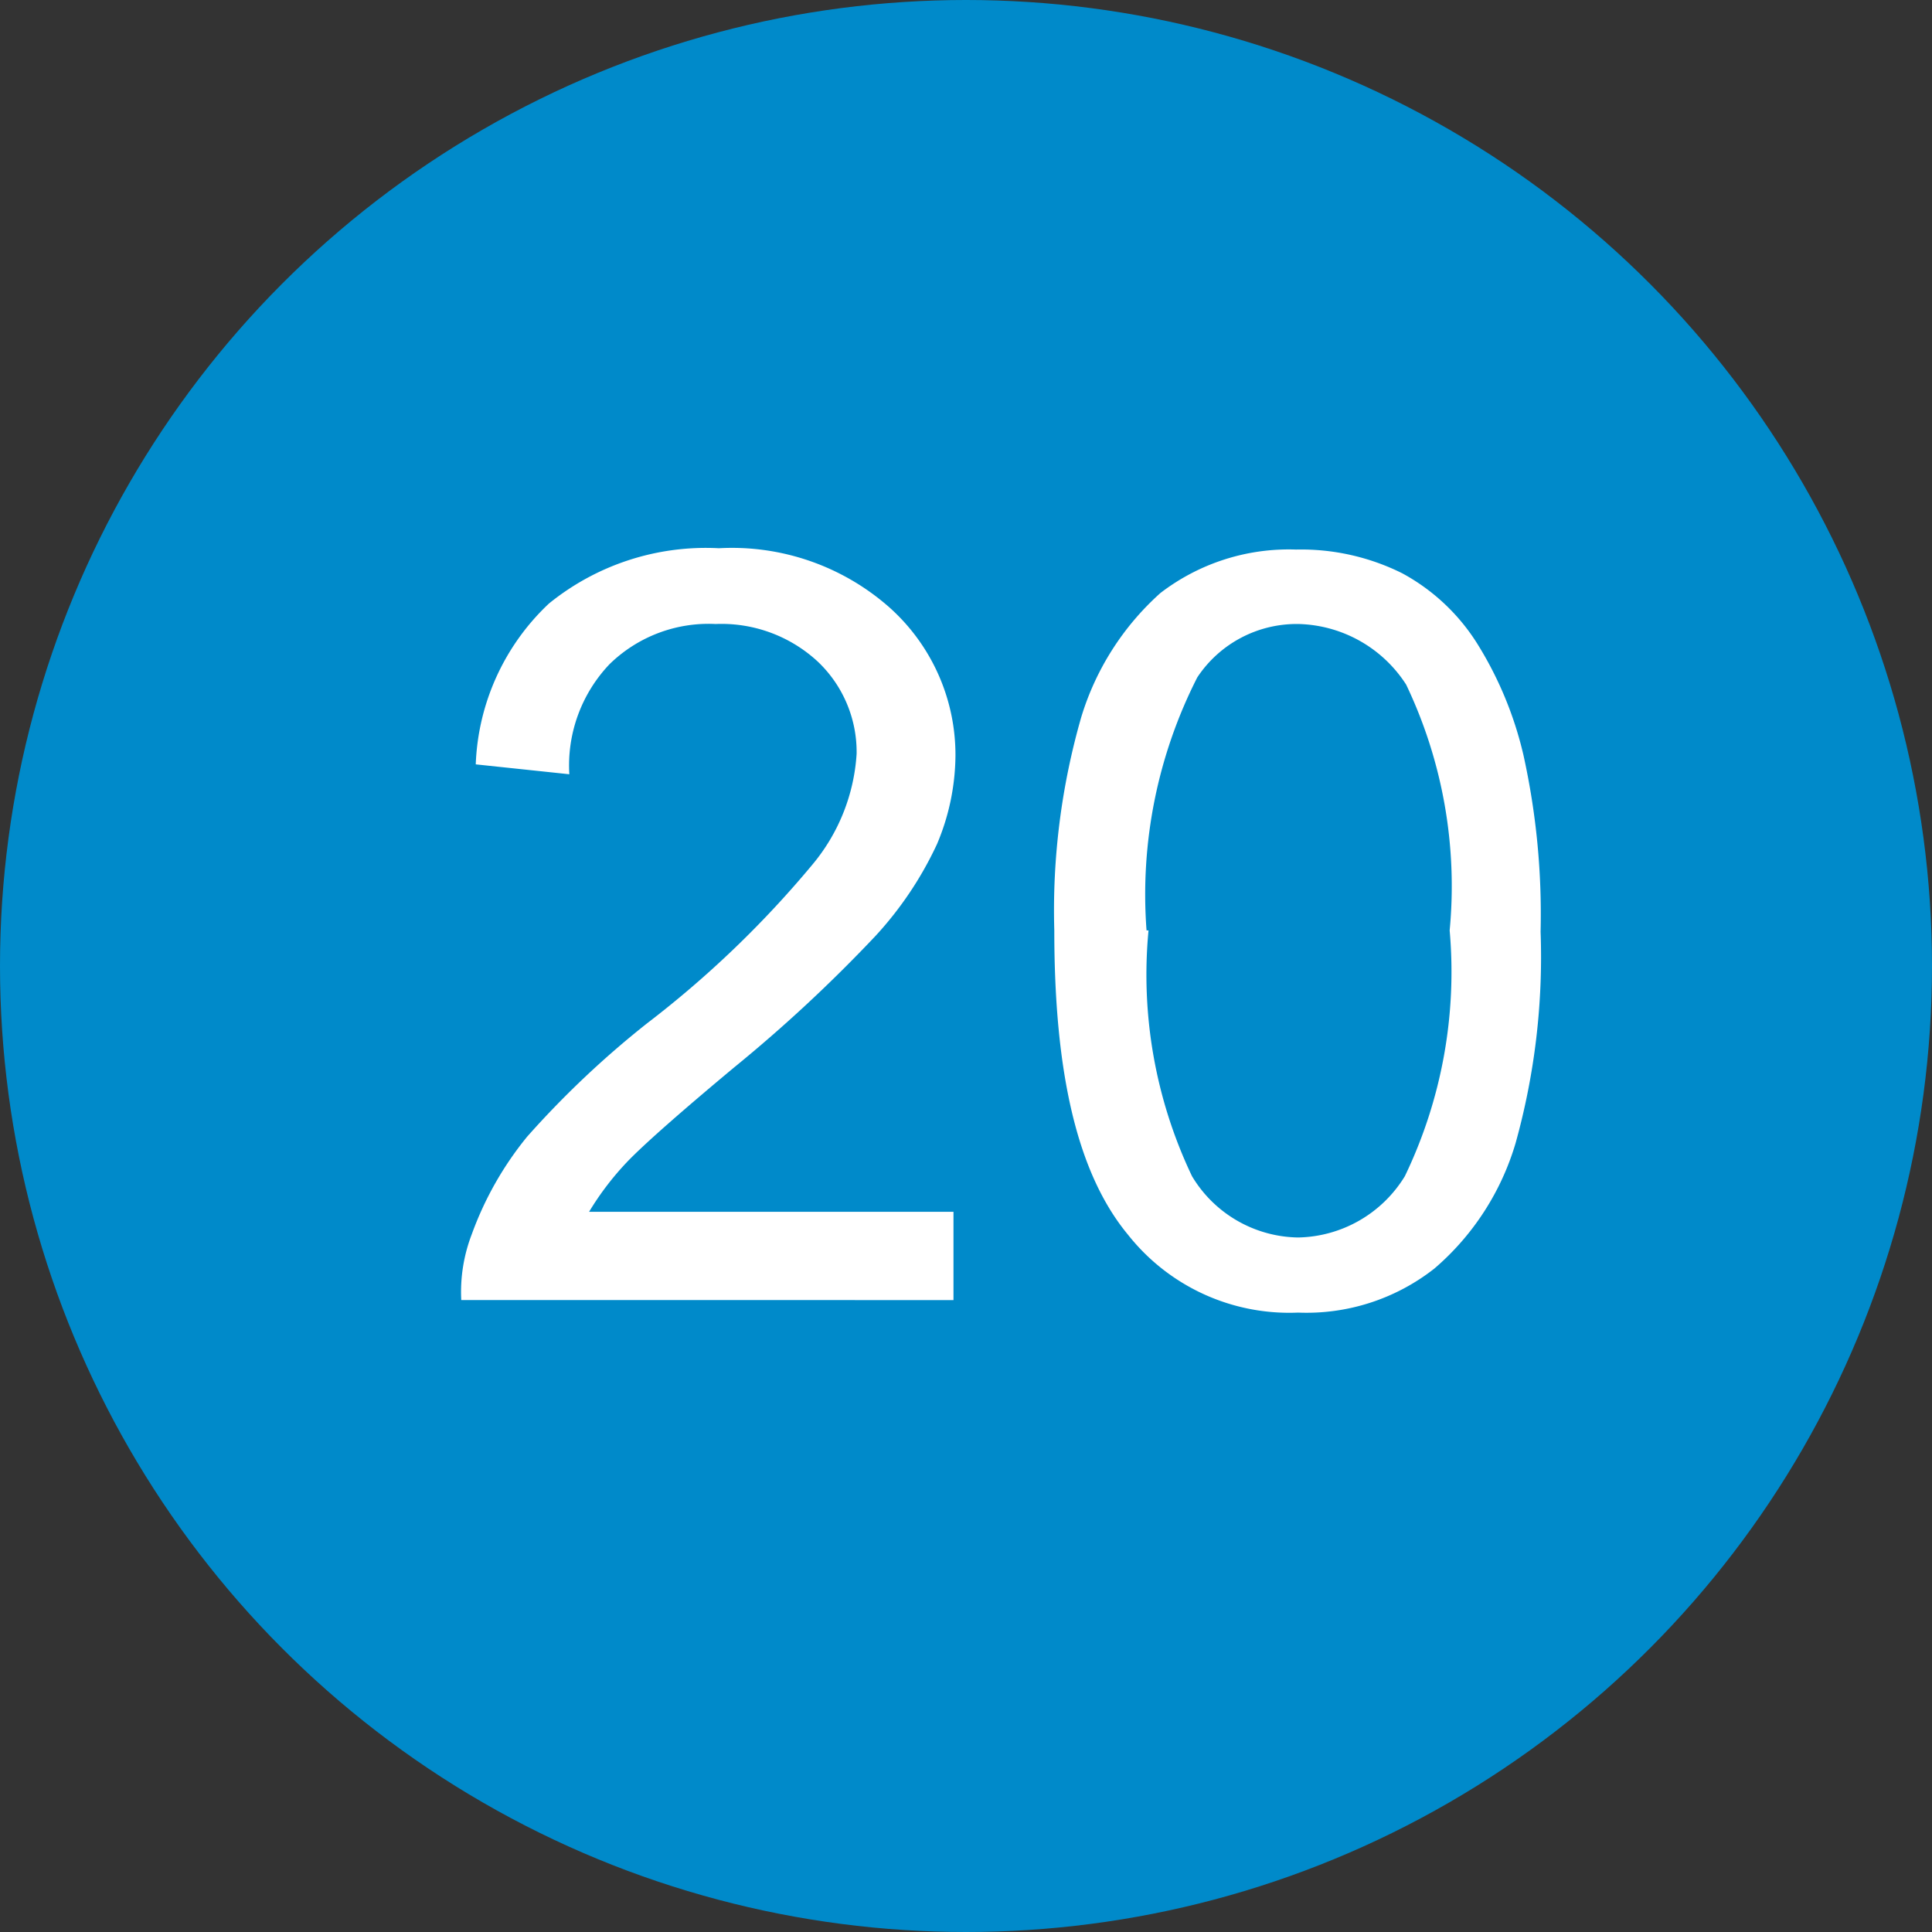
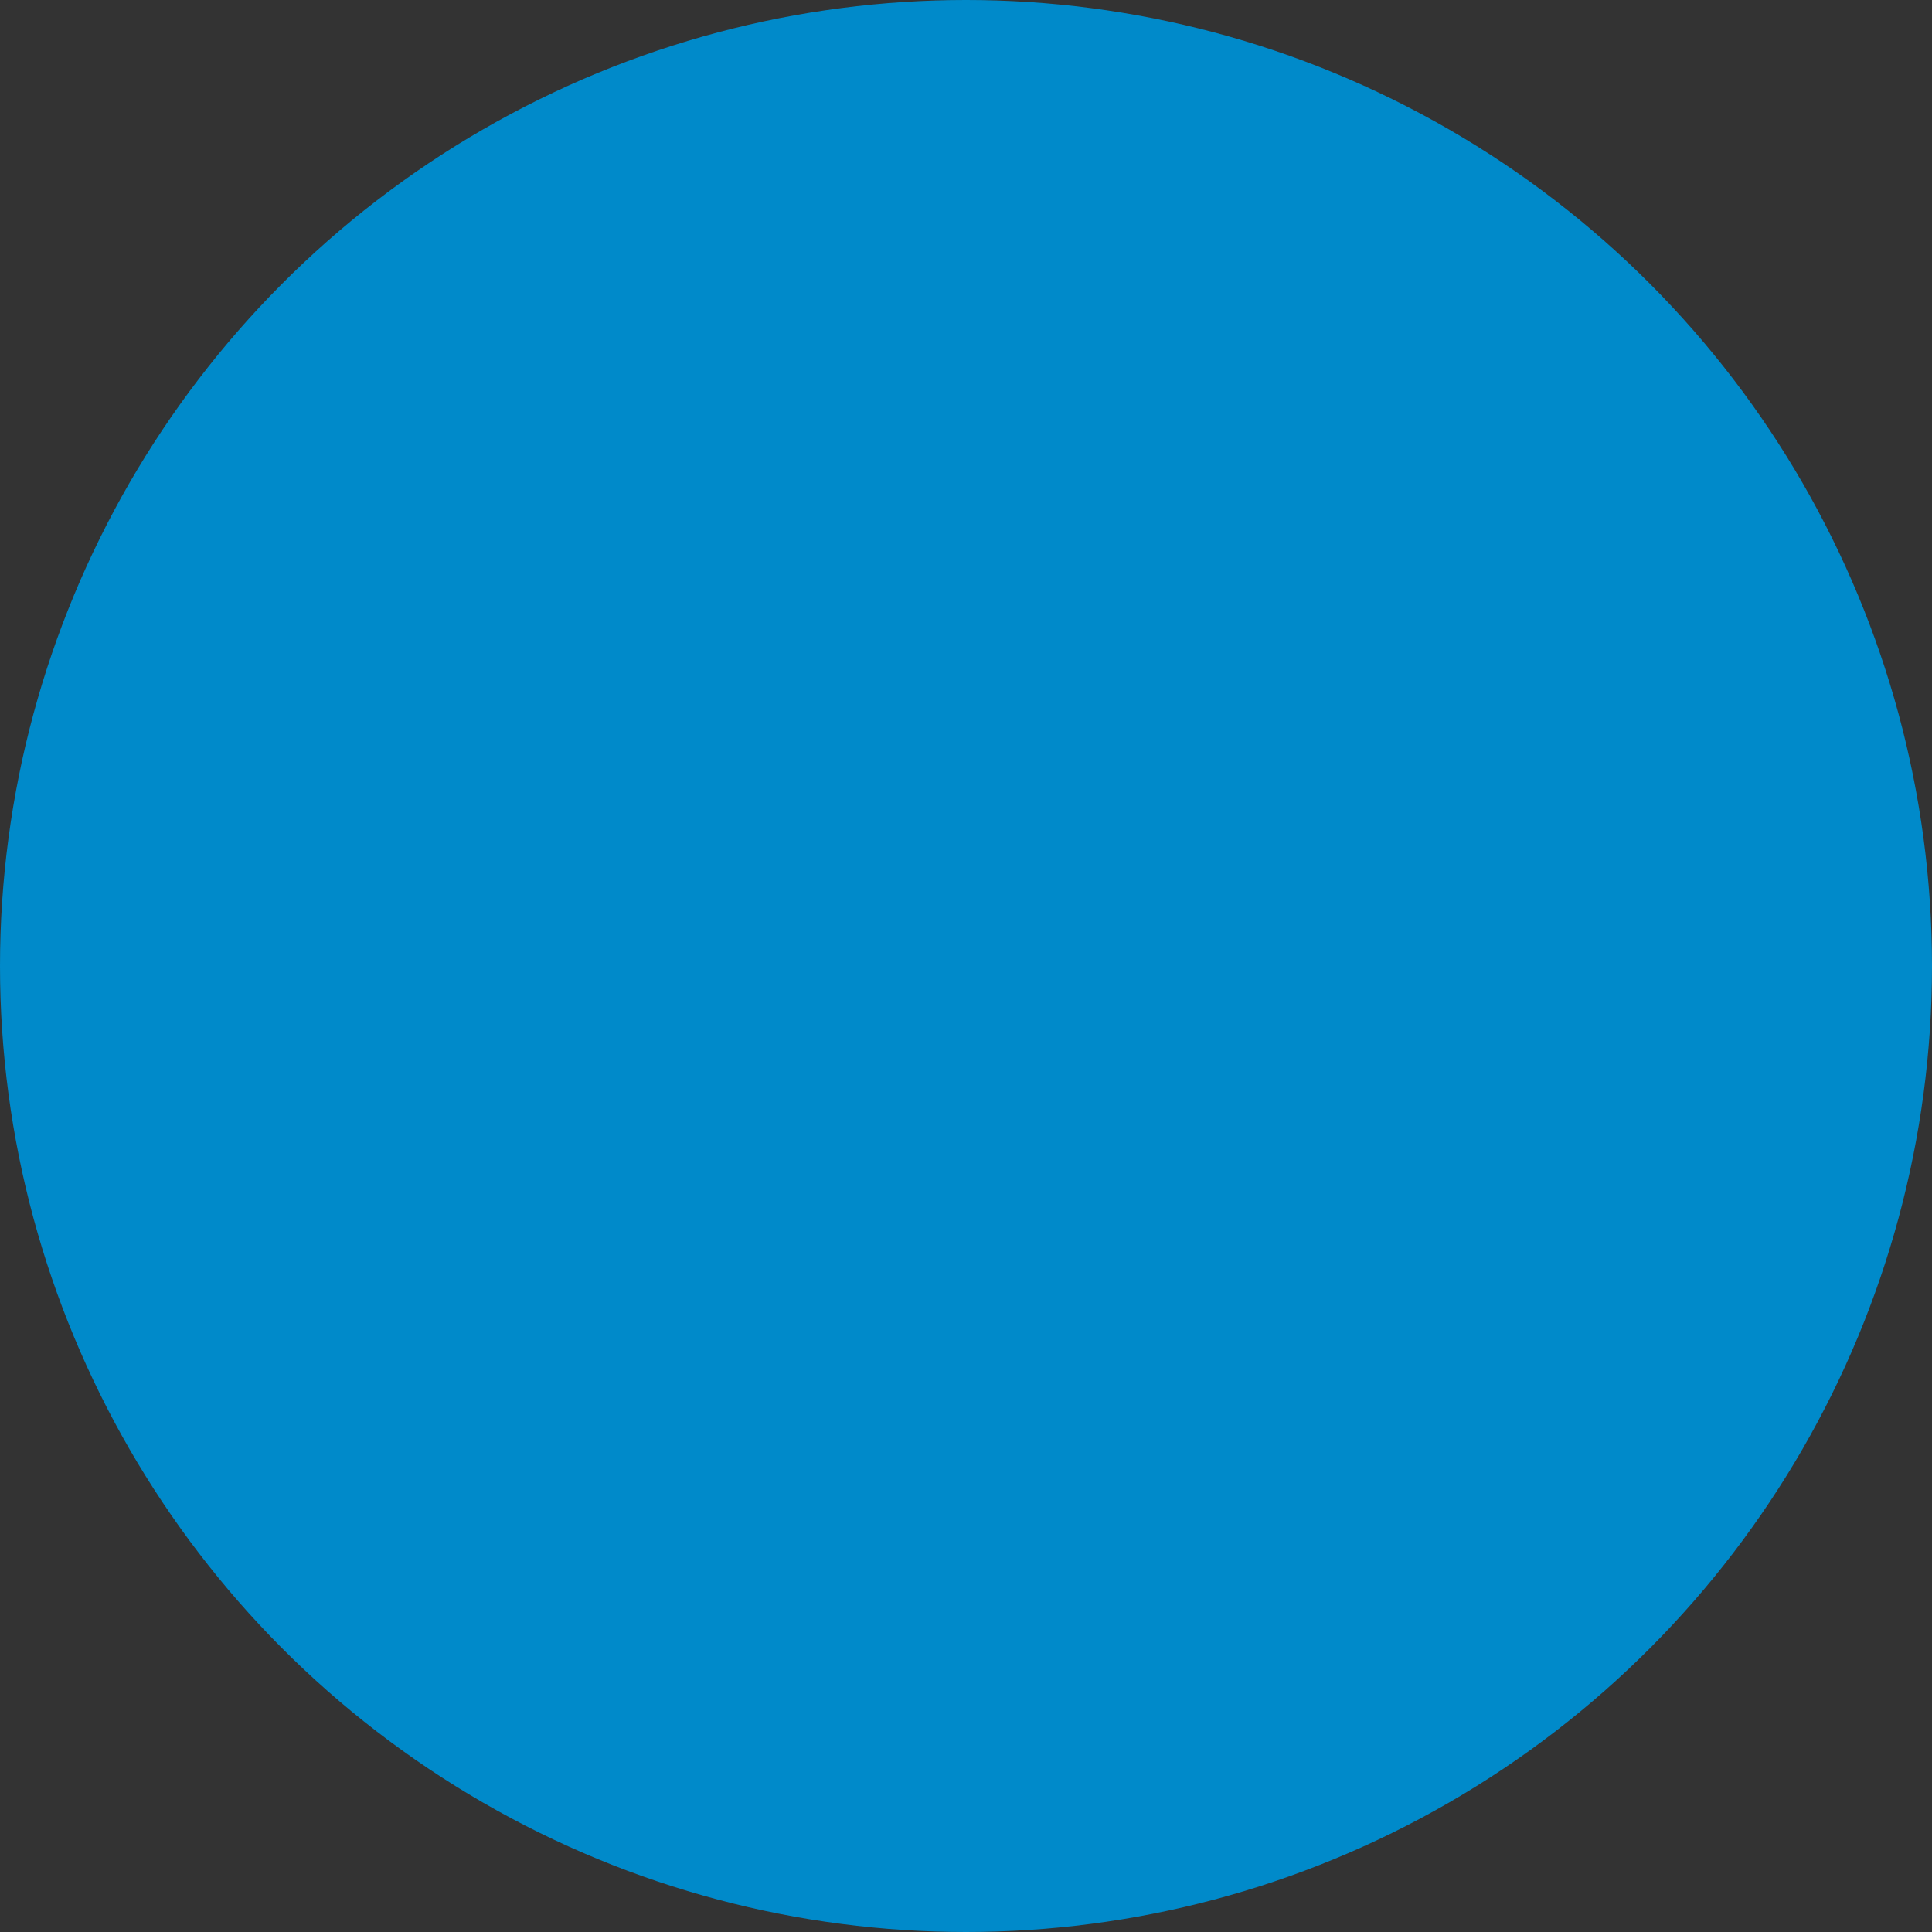
<svg xmlns="http://www.w3.org/2000/svg" width="29.32" height="29.32" viewBox="0 0 29.32 29.32">
  <rect x="0" y="0" width="29.32" height="29.32" fill="#333333" stroke="none" />
  <defs>
    <style>.cls-1{fill:#008aca;}.cls-2{fill:#fff;}</style>
  </defs>
  <g id="レイヤー_2" data-name="レイヤー 2">
    <g id="レイヤー_1-2" data-name="レイヤー 1">
      <circle class="cls-1" cx="14.66" cy="14.66" r="14.66" />
-       <path class="cls-2" d="M14.47,18.39v1.34H7a2.44,2.44,0,0,1,.16-1A5.07,5.07,0,0,1,8,17.25a14.25,14.25,0,0,1,1.82-1.72,15.56,15.56,0,0,0,2.51-2.41A2.9,2.9,0,0,0,13,11.44a1.89,1.89,0,0,0-.59-1.4,2.15,2.15,0,0,0-1.55-.57,2.15,2.15,0,0,0-1.61.61,2.23,2.23,0,0,0-.61,1.67L7.22,11.6A3.53,3.53,0,0,1,8.33,9.16a3.78,3.78,0,0,1,2.58-.84,3.61,3.61,0,0,1,2.59.9,3,3,0,0,1,1,2.25,3.5,3.5,0,0,1-.28,1.34,5.43,5.43,0,0,1-.93,1.39,22.42,22.42,0,0,1-2.15,2c-.84.7-1.38,1.18-1.62,1.43a4.38,4.38,0,0,0-.58.76Z" />
-       <path class="cls-2" d="M16,14.12a10.6,10.6,0,0,1,.41-3.24A4.14,4.14,0,0,1,17.61,9a3.2,3.2,0,0,1,2.06-.66,3.44,3.44,0,0,1,1.61.36,3.07,3.07,0,0,1,1.14,1.07,5.58,5.58,0,0,1,.7,1.69,11.18,11.18,0,0,1,.26,2.68A10.53,10.53,0,0,1,23,17.35a4,4,0,0,1-1.23,1.9,3.14,3.14,0,0,1-2.07.67,3.12,3.12,0,0,1-2.58-1.18C16.34,17.8,16,16.26,16,14.12Zm1.43,0a7.1,7.1,0,0,0,.66,3.73,1.91,1.91,0,0,0,1.61.93,1.94,1.94,0,0,0,1.62-.93A7.15,7.15,0,0,0,22,14.12a7.1,7.1,0,0,0-.66-3.73,2,2,0,0,0-1.63-.92,1.81,1.81,0,0,0-1.54.81A7.26,7.26,0,0,0,17.4,14.12Z" />
    </g>
  </g>
</svg>